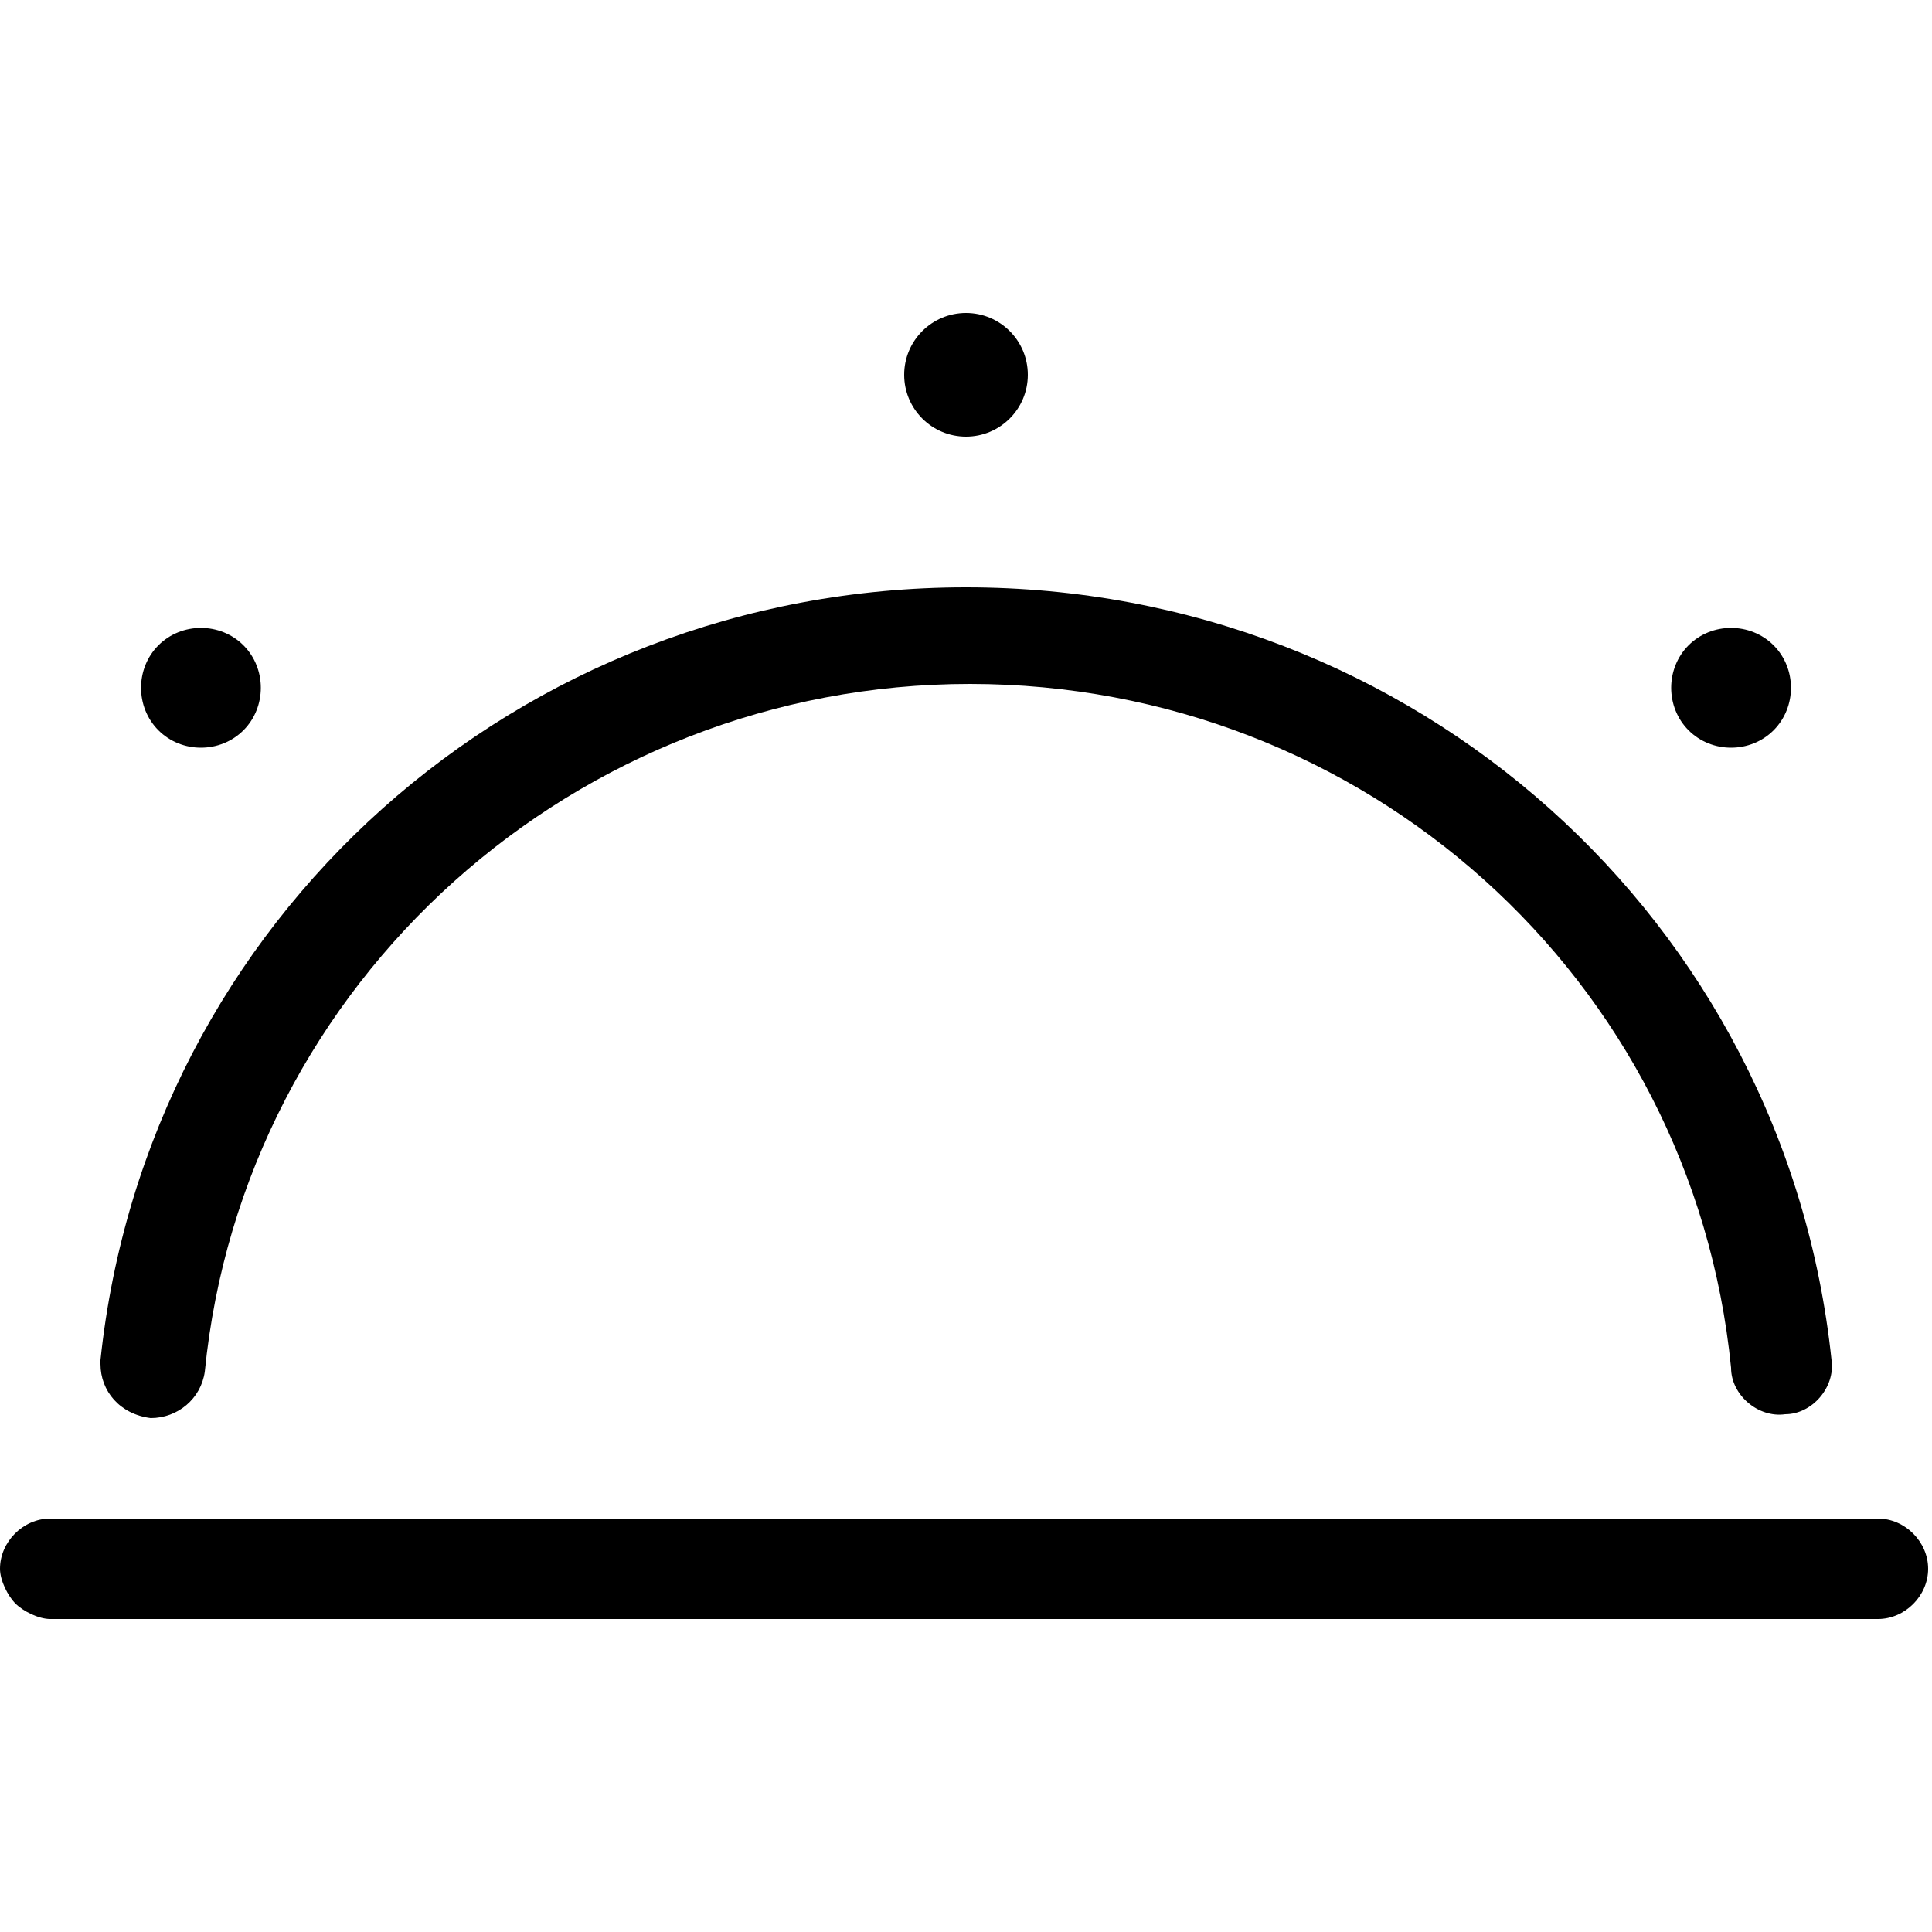
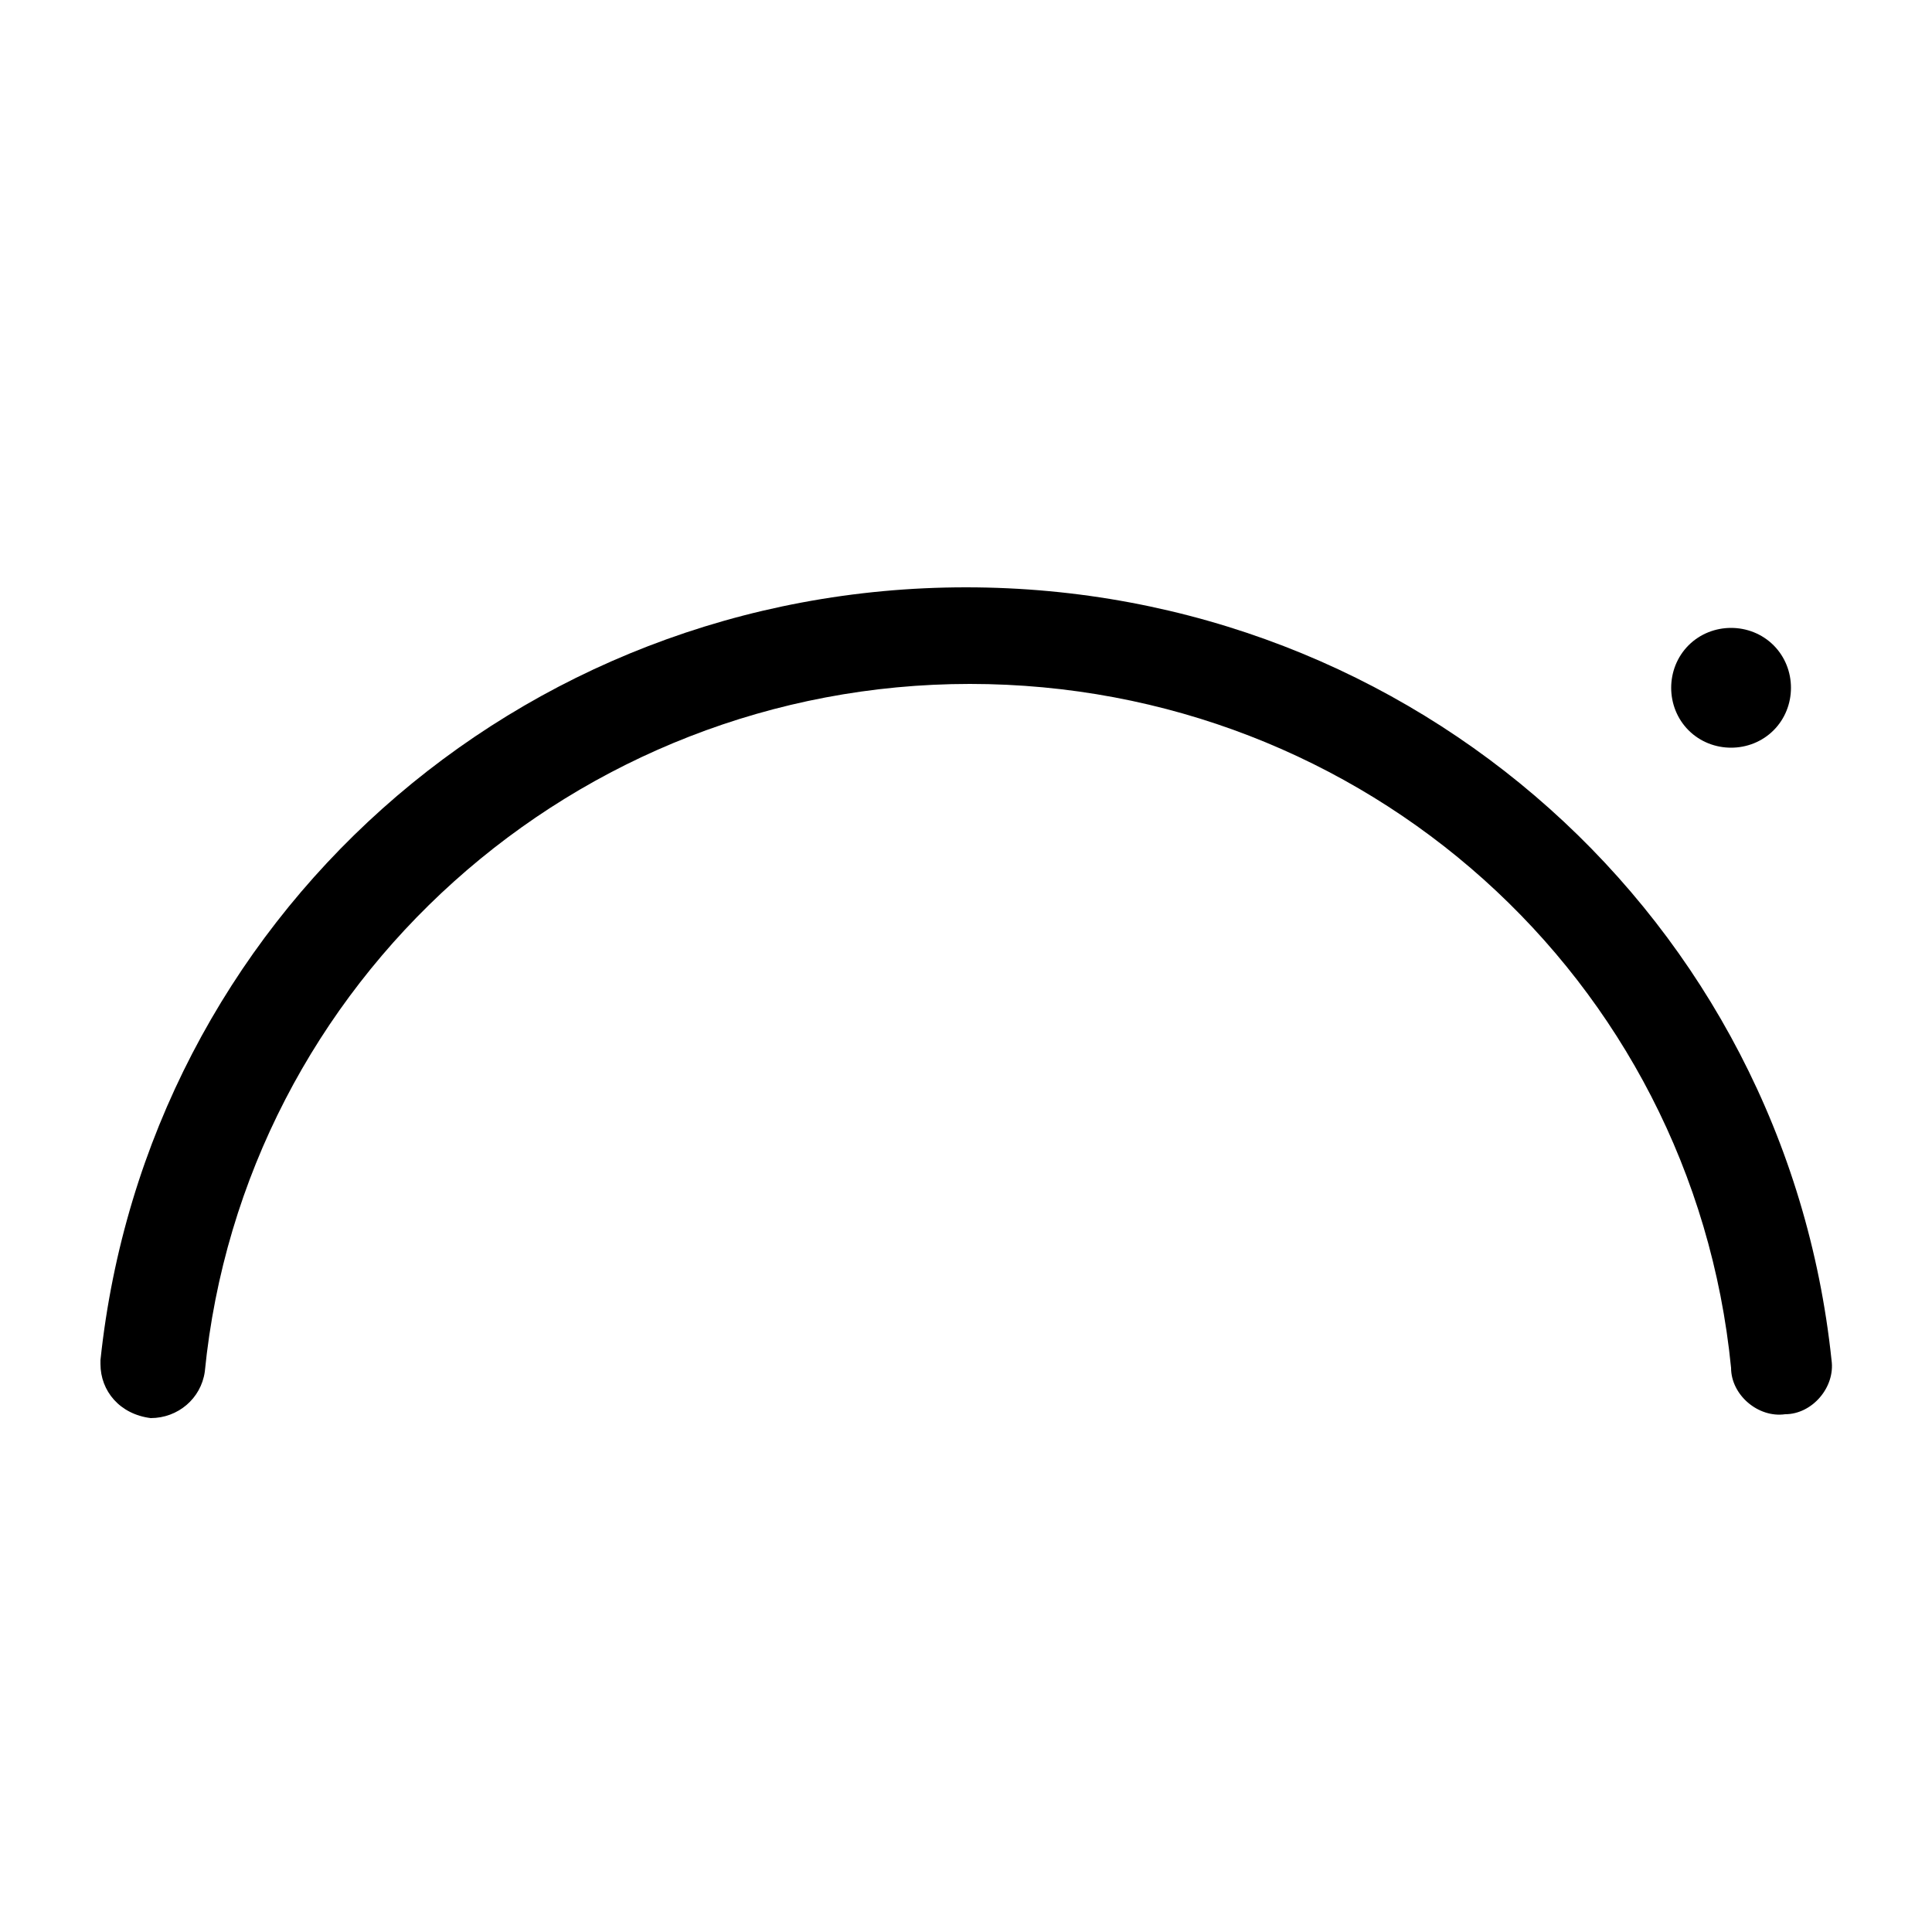
<svg xmlns="http://www.w3.org/2000/svg" version="1.1" id="Layer_1" x="0px" y="0px" viewBox="0 0 50 50" style="enable-background:new 0 0 50 50;" xml:space="preserve">
  <style type="text/css">
	.st0{fill:#010101;}
	.st1{fill:none;}
	.st2{fill:#FFFFFF;}
</style>
  <g>
    <g>
-       <ellipse cx="25" cy="9.7" rx="1.6" ry="1.6" />
      <path d="M43.7,16.7c0.6-0.6,1.6-0.6,2.2,0c0.6,0.6,0.6,1.6,0,2.2c-0.6,0.6-1.6,0.6-2.2,0C43.1,18.3,43.1,17.3,43.7,16.7z" />
-       <path d="M6.3,16.7c0.6,0.6,0.6,1.6,0,2.2c-0.6,0.6-1.6,0.6-2.2,0c-0.6-0.6-0.6-1.6,0-2.2C4.7,16.1,5.7,16.1,6.3,16.7z" />
    </g>
    <path d="M2.6,35.3c0,0,0-0.1,0-0.1c1.2-11.4,10.8-20,22.4-20s21.2,8.6,22.4,20c0.1,0.7-0.5,1.4-1.2,1.4c-0.7,0.1-1.4-0.5-1.4-1.2   c-1-10.1-9.5-17.7-19.7-17.7S6.3,25.4,5.3,35.5c-0.1,0.7-0.7,1.2-1.4,1.2C3.1,36.6,2.6,36,2.6,35.3z" />
-     <path d="M0.4,41.5C0.2,41.3,0,40.9,0,40.6c0-0.7,0.6-1.3,1.3-1.3l47.3,0c0.7,0,1.3,0.6,1.3,1.3c0,0.7-0.6,1.3-1.3,1.3H1.3   C1,41.9,0.6,41.7,0.4,41.5z" />
  </g>
</svg>